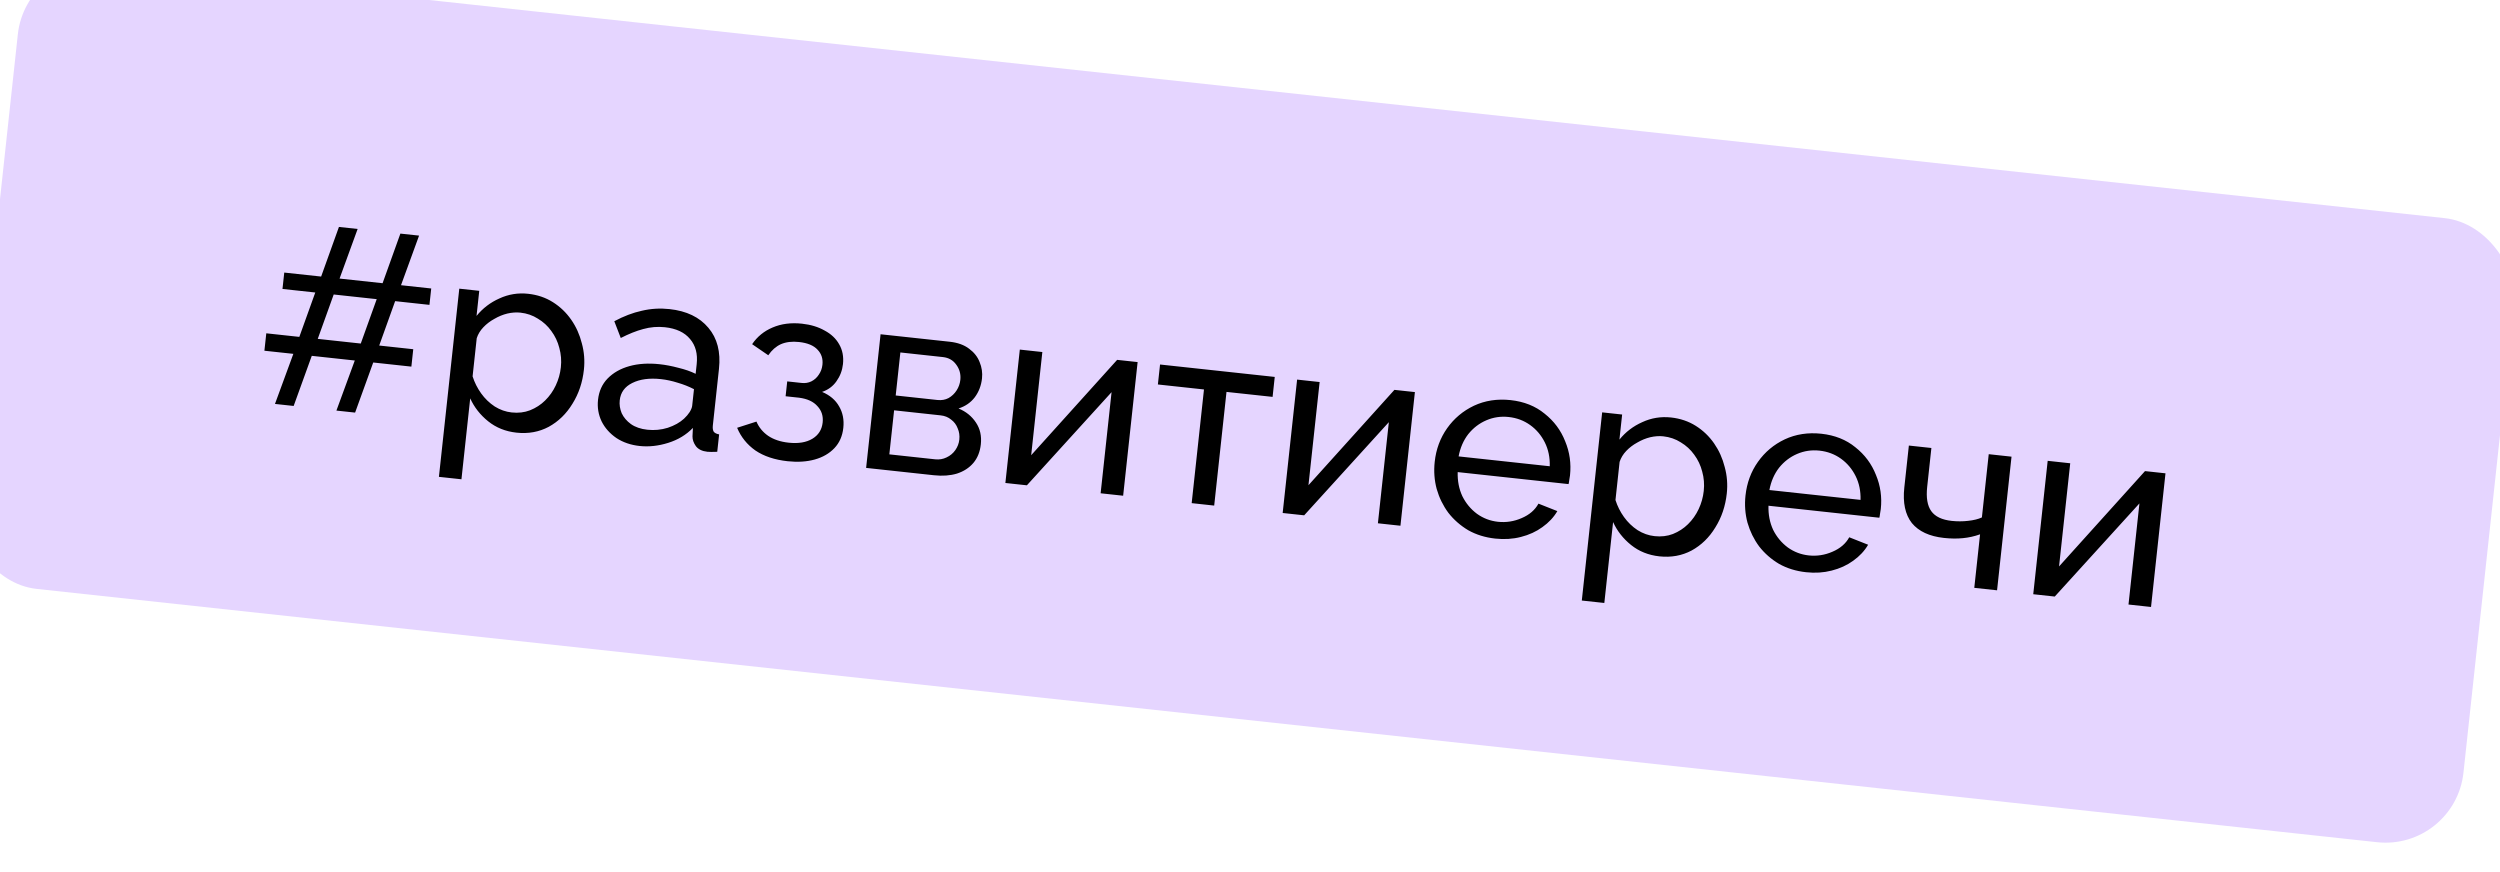
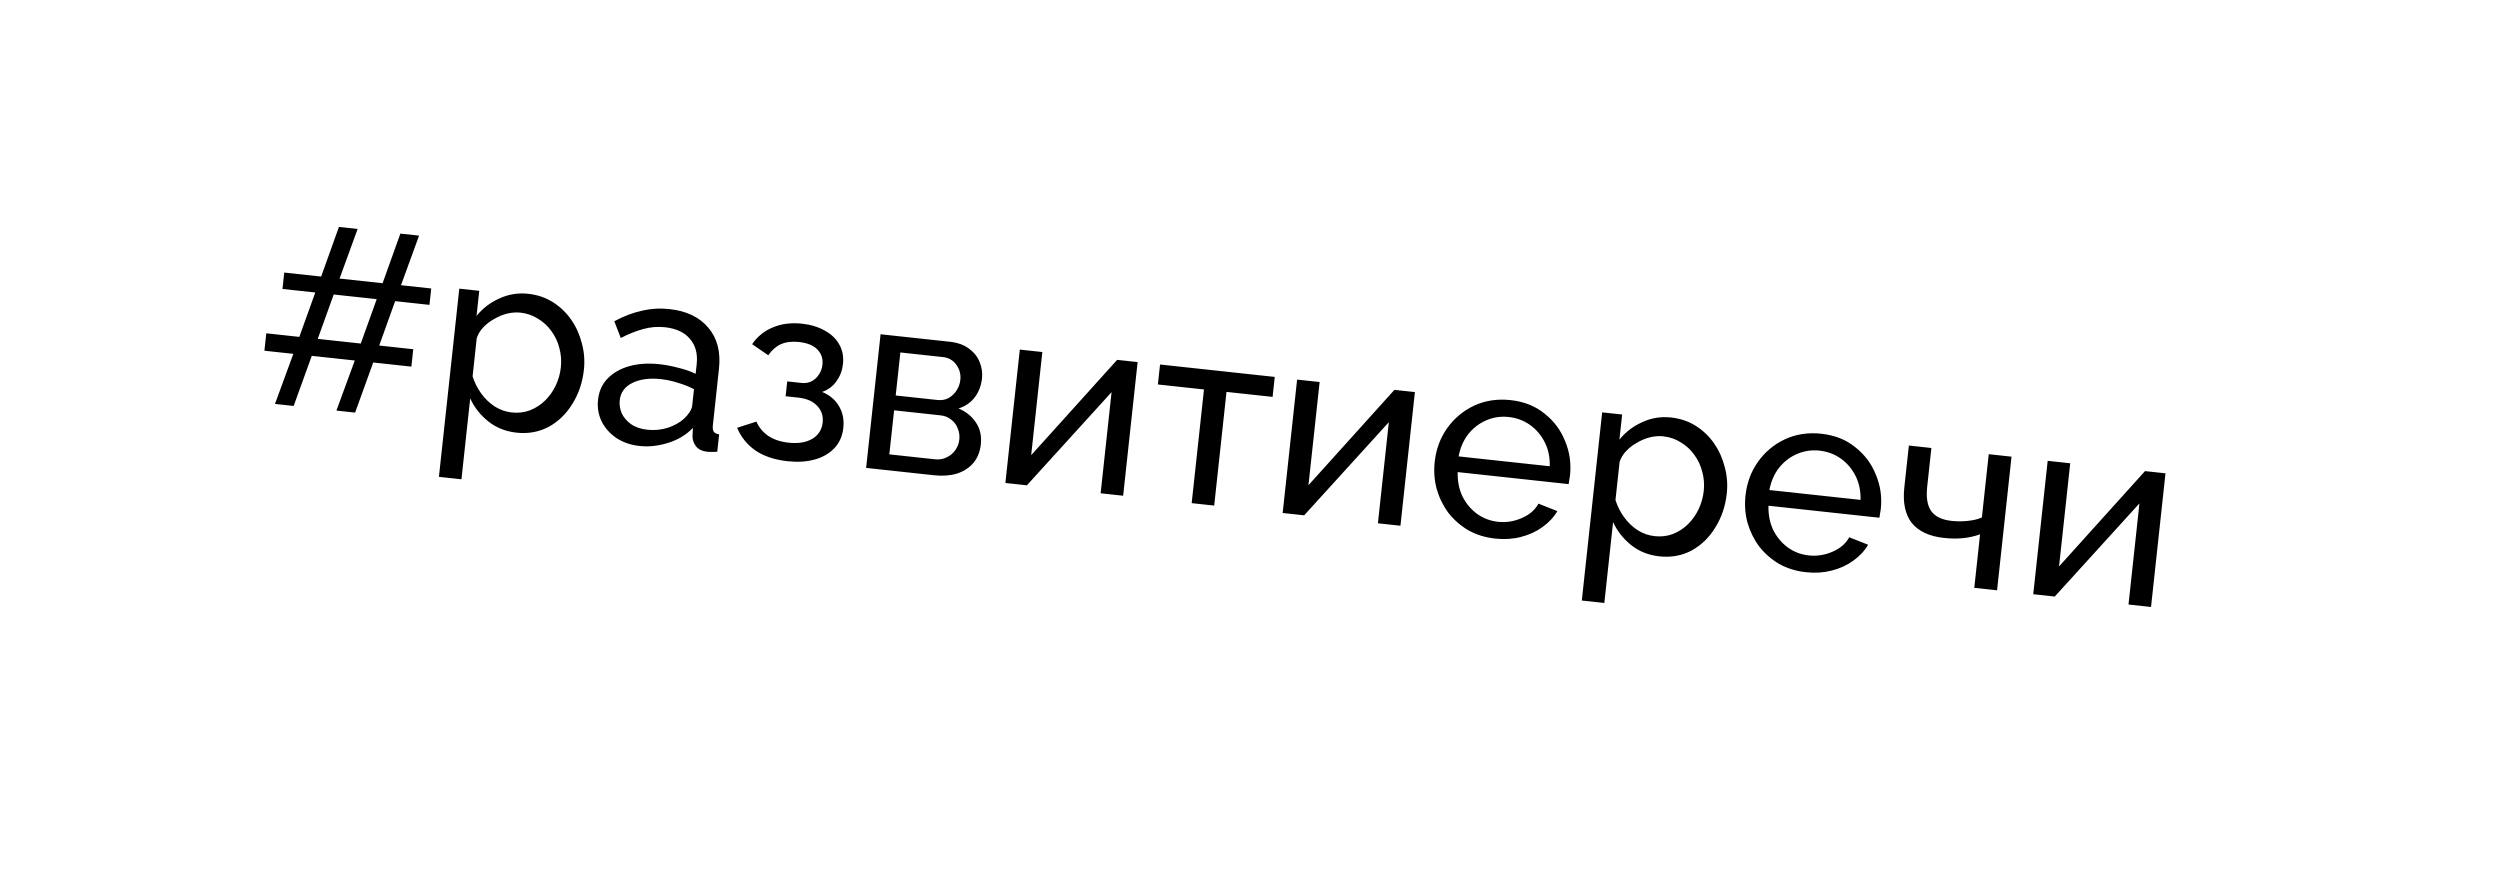
<svg xmlns="http://www.w3.org/2000/svg" viewBox="0 0 159.291 55.559" fill="none">
-   <rect x="2.271" y="-2.034" width="159.984" height="39.996" rx="4.994" transform="rotate(6.177 8.869 -7.942)" fill="#E5D5FF" />
  <path d="M27.363 19.425L25.177 19.188L24.162 22.016L26.331 22.251L26.211 23.36L23.781 23.097L22.626 26.289L21.435 26.161L22.606 22.97L19.865 22.673L18.711 25.866L17.52 25.737L18.691 22.546L16.847 22.347L16.967 21.237L19.072 21.465L20.088 18.637L17.999 18.411L18.112 17.367L20.462 17.621L21.596 14.46L22.787 14.589L21.636 17.749L24.377 18.045L25.511 14.884L26.702 15.012L25.551 18.172L27.476 18.381L27.363 19.425ZM22.987 21.889L24.003 19.061L21.262 18.764L20.246 21.592L22.987 21.889ZM32.909 27.567C32.213 27.492 31.612 27.251 31.105 26.844C30.599 26.437 30.217 25.95 29.96 25.383L29.402 30.538L27.966 30.383L29.264 18.393L30.536 18.53L30.363 20.129C30.757 19.643 31.243 19.272 31.82 19.016C32.4 18.748 33.01 18.649 33.652 18.719C34.239 18.782 34.764 18.96 35.228 19.253C35.691 19.545 36.08 19.917 36.394 20.369C36.709 20.821 36.935 21.324 37.073 21.878C37.223 22.423 37.267 22.983 37.204 23.56C37.117 24.364 36.874 25.086 36.475 25.725C36.087 26.365 35.582 26.855 34.963 27.195C34.344 27.525 33.659 27.648 32.909 27.567ZM32.602 26.28C33.026 26.326 33.416 26.28 33.772 26.142C34.14 25.995 34.46 25.788 34.731 25.52C35.014 25.243 35.242 24.921 35.413 24.554C35.585 24.188 35.693 23.803 35.736 23.401C35.782 22.977 35.749 22.566 35.638 22.169C35.538 21.773 35.368 21.413 35.128 21.09C34.899 20.768 34.613 20.506 34.272 20.304C33.943 20.093 33.572 19.965 33.159 19.92C32.898 19.892 32.621 19.911 32.327 19.978C32.045 20.047 31.768 20.16 31.498 20.318C31.229 20.465 30.995 20.643 30.797 20.853C30.598 21.062 30.457 21.294 30.375 21.55L30.112 23.98C30.234 24.368 30.416 24.728 30.654 25.062C30.893 25.396 31.182 25.675 31.521 25.899C31.861 26.112 32.222 26.239 32.602 26.28ZM38.104 25.472C38.163 24.929 38.366 24.477 38.713 24.119C39.072 23.751 39.535 23.487 40.102 23.329C40.669 23.17 41.312 23.129 42.03 23.207C42.41 23.248 42.809 23.324 43.226 23.436C43.644 23.536 44.01 23.663 44.324 23.818L44.391 23.199C44.461 22.546 44.321 22.014 43.969 21.602C43.619 21.178 43.085 20.928 42.367 20.85C41.9 20.8 41.439 20.838 40.985 20.965C40.543 21.082 40.066 21.273 39.553 21.536L39.141 20.468C39.737 20.148 40.322 19.925 40.896 19.8C41.472 19.664 42.059 19.629 42.657 19.694C43.745 19.811 44.571 20.209 45.136 20.886C45.702 21.552 45.927 22.424 45.81 23.501L45.42 27.106C45.401 27.28 45.42 27.414 45.476 27.508C45.544 27.592 45.659 27.649 45.82 27.677L45.7 28.787C45.557 28.793 45.43 28.796 45.32 28.795C45.221 28.795 45.139 28.792 45.073 28.785C44.736 28.748 44.491 28.628 44.337 28.425C44.193 28.222 44.122 28.016 44.123 27.807L44.149 27.265C43.727 27.704 43.203 28.021 42.577 28.217C41.95 28.414 41.343 28.48 40.756 28.417C40.191 28.356 39.697 28.187 39.276 27.91C38.856 27.622 38.542 27.269 38.334 26.851C38.128 26.421 38.051 25.962 38.104 25.472ZM43.585 26.676C43.732 26.538 43.852 26.397 43.945 26.253C44.038 26.098 44.091 25.966 44.103 25.858L44.218 24.797C43.895 24.63 43.552 24.494 43.189 24.389C42.827 24.273 42.467 24.195 42.108 24.156C41.38 24.077 40.771 24.16 40.283 24.404C39.806 24.639 39.541 25.006 39.487 25.507C39.457 25.778 39.499 26.052 39.612 26.329C39.737 26.595 39.933 26.826 40.198 27.019C40.474 27.214 40.824 27.335 41.248 27.381C41.694 27.429 42.127 27.388 42.549 27.257C42.971 27.116 43.317 26.922 43.585 26.676ZM50.186 29.388C49.359 29.298 48.674 29.07 48.131 28.703C47.599 28.327 47.212 27.844 46.967 27.257L48.198 26.862C48.356 27.231 48.604 27.533 48.942 27.768C49.29 28.003 49.726 28.15 50.248 28.206C50.868 28.273 51.372 28.19 51.76 27.957C52.148 27.724 52.367 27.379 52.417 26.922C52.461 26.509 52.35 26.162 52.084 25.88C51.829 25.588 51.442 25.409 50.921 25.341L50.056 25.248L50.159 24.301L51.072 24.4C51.301 24.425 51.507 24.392 51.693 24.302C51.891 24.203 52.05 24.06 52.169 23.875C52.299 23.691 52.377 23.48 52.403 23.24C52.444 22.86 52.341 22.541 52.093 22.283C51.848 22.014 51.453 21.85 50.909 21.791C50.463 21.743 50.078 21.79 49.755 21.931C49.443 22.073 49.175 22.308 48.952 22.636L47.923 21.93C48.25 21.449 48.685 21.094 49.226 20.867C49.78 20.629 50.405 20.549 51.101 20.624C51.656 20.684 52.135 20.829 52.54 21.06C52.956 21.281 53.265 21.573 53.468 21.936C53.681 22.301 53.762 22.722 53.711 23.2C53.667 23.603 53.529 23.967 53.295 24.294C53.074 24.611 52.769 24.837 52.38 24.971C52.875 25.179 53.238 25.487 53.468 25.898C53.7 26.297 53.789 26.752 53.733 27.263C53.677 27.785 53.487 28.215 53.164 28.555C52.841 28.894 52.425 29.135 51.914 29.278C51.404 29.42 50.827 29.457 50.186 29.388ZM55.186 29.813L56.107 21.298L60.512 21.774C61.023 21.83 61.436 21.979 61.751 22.222C62.067 22.454 62.289 22.737 62.418 23.07C62.558 23.404 62.608 23.751 62.57 24.11C62.52 24.566 62.367 24.968 62.109 25.314C61.853 25.65 61.508 25.887 61.075 26.027C61.549 26.222 61.918 26.52 62.183 26.923C62.448 27.315 62.552 27.777 62.495 28.31C62.443 28.789 62.284 29.184 62.02 29.497C61.755 29.809 61.406 30.035 60.972 30.176C60.54 30.305 60.052 30.34 59.509 30.281L55.186 29.813ZM56.665 28.95L59.585 29.266C59.846 29.294 60.087 29.254 60.308 29.146C60.54 29.039 60.727 28.884 60.87 28.679C61.013 28.474 61.098 28.253 61.124 28.013C61.152 27.752 61.118 27.512 61.02 27.292C60.935 27.063 60.796 26.878 60.602 26.735C60.42 26.584 60.199 26.494 59.938 26.466L56.969 26.144L56.665 28.95ZM57.071 25.198L59.73 25.486C59.991 25.514 60.227 25.474 60.437 25.364C60.648 25.244 60.82 25.081 60.952 24.875C61.084 24.67 61.163 24.447 61.189 24.208C61.228 23.849 61.142 23.526 60.931 23.239C60.731 22.953 60.446 22.791 60.076 22.751L57.368 22.457L57.071 25.198ZM64.059 30.774L64.979 22.274L66.414 22.43L65.703 29.004L71.18 22.929L72.485 23.07L71.563 31.586L70.128 31.43L70.825 24.987L65.43 30.922L64.059 30.774ZM75.929 32.058L76.713 24.815L73.776 24.497L73.914 23.225L81.222 24.016L81.085 25.288L78.148 24.971L77.364 32.214L75.929 32.058ZM81.727 32.686L82.647 24.186L84.082 24.342L83.37 30.916L88.847 24.841L90.152 24.982L89.231 33.498L87.795 33.342L88.492 26.899L83.097 32.834L81.727 32.686ZM95.275 34.317C94.634 34.248 94.059 34.07 93.55 33.784C93.054 33.488 92.632 33.118 92.284 32.673C91.948 32.218 91.7 31.713 91.541 31.157C91.392 30.601 91.35 30.025 91.414 29.427C91.501 28.622 91.766 27.908 92.207 27.284C92.649 26.661 93.218 26.183 93.914 25.851C94.621 25.521 95.398 25.402 96.247 25.493C97.106 25.586 97.829 25.874 98.414 26.355C99.013 26.827 99.45 27.413 99.726 28.115C100.014 28.806 100.117 29.532 100.035 30.293C100.023 30.402 100.006 30.51 99.983 30.618C99.973 30.716 99.959 30.792 99.942 30.845L92.879 30.08C92.862 30.64 92.961 31.151 93.175 31.614C93.401 32.068 93.712 32.443 94.109 32.739C94.508 33.024 94.951 33.193 95.441 33.246C95.963 33.302 96.466 33.225 96.951 33.013C97.447 32.803 97.805 32.495 98.025 32.09L99.228 32.566C98.998 32.96 98.681 33.299 98.276 33.585C97.882 33.873 97.424 34.082 96.904 34.213C96.394 34.345 95.852 34.379 95.275 34.317ZM92.937 29.08L98.745 29.708C98.761 29.149 98.657 28.642 98.431 28.189C98.205 27.735 97.893 27.366 97.494 27.081C97.096 26.796 96.641 26.625 96.13 26.57C95.63 26.516 95.155 26.585 94.705 26.779C94.255 26.972 93.871 27.266 93.553 27.661C93.246 28.057 93.041 28.53 92.937 29.08ZM105.729 35.449C105.033 35.373 104.432 35.132 103.926 34.725C103.42 34.318 103.038 33.831 102.78 33.264L102.222 38.419L100.787 38.264L102.084 26.274L103.357 26.412L103.184 28.01C103.577 27.525 104.063 27.153 104.641 26.897C105.22 26.629 105.83 26.531 106.472 26.6C107.059 26.664 107.585 26.842 108.049 27.134C108.512 27.426 108.901 27.798 109.215 28.25C109.529 28.702 109.755 29.206 109.893 29.759C110.043 30.304 110.087 30.864 110.025 31.441C109.938 32.246 109.695 32.967 109.295 33.606C108.907 34.246 108.403 34.737 107.783 35.077C107.164 35.406 106.479 35.53 105.729 35.449ZM105.423 34.161C105.847 34.207 106.237 34.161 106.593 34.024C106.961 33.876 107.28 33.669 107.552 33.401C107.835 33.124 108.062 32.802 108.234 32.435C108.406 32.069 108.513 31.684 108.557 31.282C108.603 30.858 108.57 30.447 108.459 30.05C108.359 29.654 108.189 29.294 107.949 28.971C107.719 28.65 107.434 28.388 107.093 28.185C106.764 27.974 106.392 27.846 105.979 27.801C105.718 27.773 105.441 27.792 105.147 27.859C104.865 27.928 104.589 28.041 104.319 28.199C104.05 28.346 103.816 28.524 103.617 28.734C103.418 28.943 103.278 29.176 103.195 29.431L102.932 31.861C103.055 32.249 103.236 32.61 103.475 32.943C103.714 33.277 104.003 33.556 104.342 33.78C104.682 33.993 105.042 34.12 105.423 34.161ZM115.078 36.46C114.436 36.391 113.861 36.213 113.353 35.927C112.856 35.631 112.434 35.261 112.087 34.816C111.751 34.362 111.503 33.856 111.343 33.3C111.194 32.744 111.152 32.168 111.217 31.57C111.304 30.765 111.568 30.051 112.01 29.428C112.451 28.804 113.02 28.326 113.716 27.995C114.423 27.664 115.201 27.545 116.049 27.636C116.908 27.729 117.631 28.017 118.217 28.498C118.815 28.97 119.252 29.557 119.528 30.258C119.817 30.949 119.92 31.675 119.837 32.437C119.825 32.545 119.808 32.654 119.785 32.761C119.775 32.859 119.761 32.935 119.744 32.988L112.681 32.223C112.664 32.783 112.763 33.294 112.977 33.757C113.203 34.211 113.514 34.586 113.912 34.882C114.31 35.167 114.754 35.336 115.243 35.389C115.765 35.445 116.268 35.368 116.753 35.156C117.249 34.946 117.607 34.638 117.827 34.233L119.03 34.709C118.8 35.103 118.483 35.442 118.078 35.729C117.684 36.016 117.226 36.225 116.706 36.356C116.197 36.488 115.654 36.523 115.078 36.46ZM112.739 31.223L118.547 31.851C118.563 31.292 118.459 30.786 118.233 30.332C118.007 29.879 117.695 29.509 117.297 29.224C116.898 28.939 116.444 28.769 115.932 28.713C115.432 28.659 114.957 28.729 114.507 28.922C114.057 29.115 113.673 29.409 113.355 29.804C113.048 30.2 112.843 30.673 112.739 31.223ZM125.794 37.455L126.163 34.045C125.808 34.172 125.441 34.254 125.063 34.29C124.696 34.327 124.295 34.322 123.86 34.275C122.936 34.175 122.255 33.859 121.817 33.328C121.392 32.786 121.231 32.032 121.336 31.064L121.626 28.389L123.061 28.544L122.793 31.024C122.719 31.709 122.806 32.224 123.054 32.57C123.303 32.916 123.737 33.123 124.357 33.19C124.705 33.227 125.052 33.227 125.397 33.187C125.754 33.149 126.048 33.076 126.279 32.969L126.715 28.939L128.167 29.097L127.246 37.612L125.794 37.455ZM129.551 37.862L130.471 29.362L131.907 29.518L131.195 36.092L136.672 30.017L137.977 30.158L137.056 38.674L135.62 38.518L136.317 32.075L130.922 38.01L129.551 37.862Z" fill="black" />
</svg>